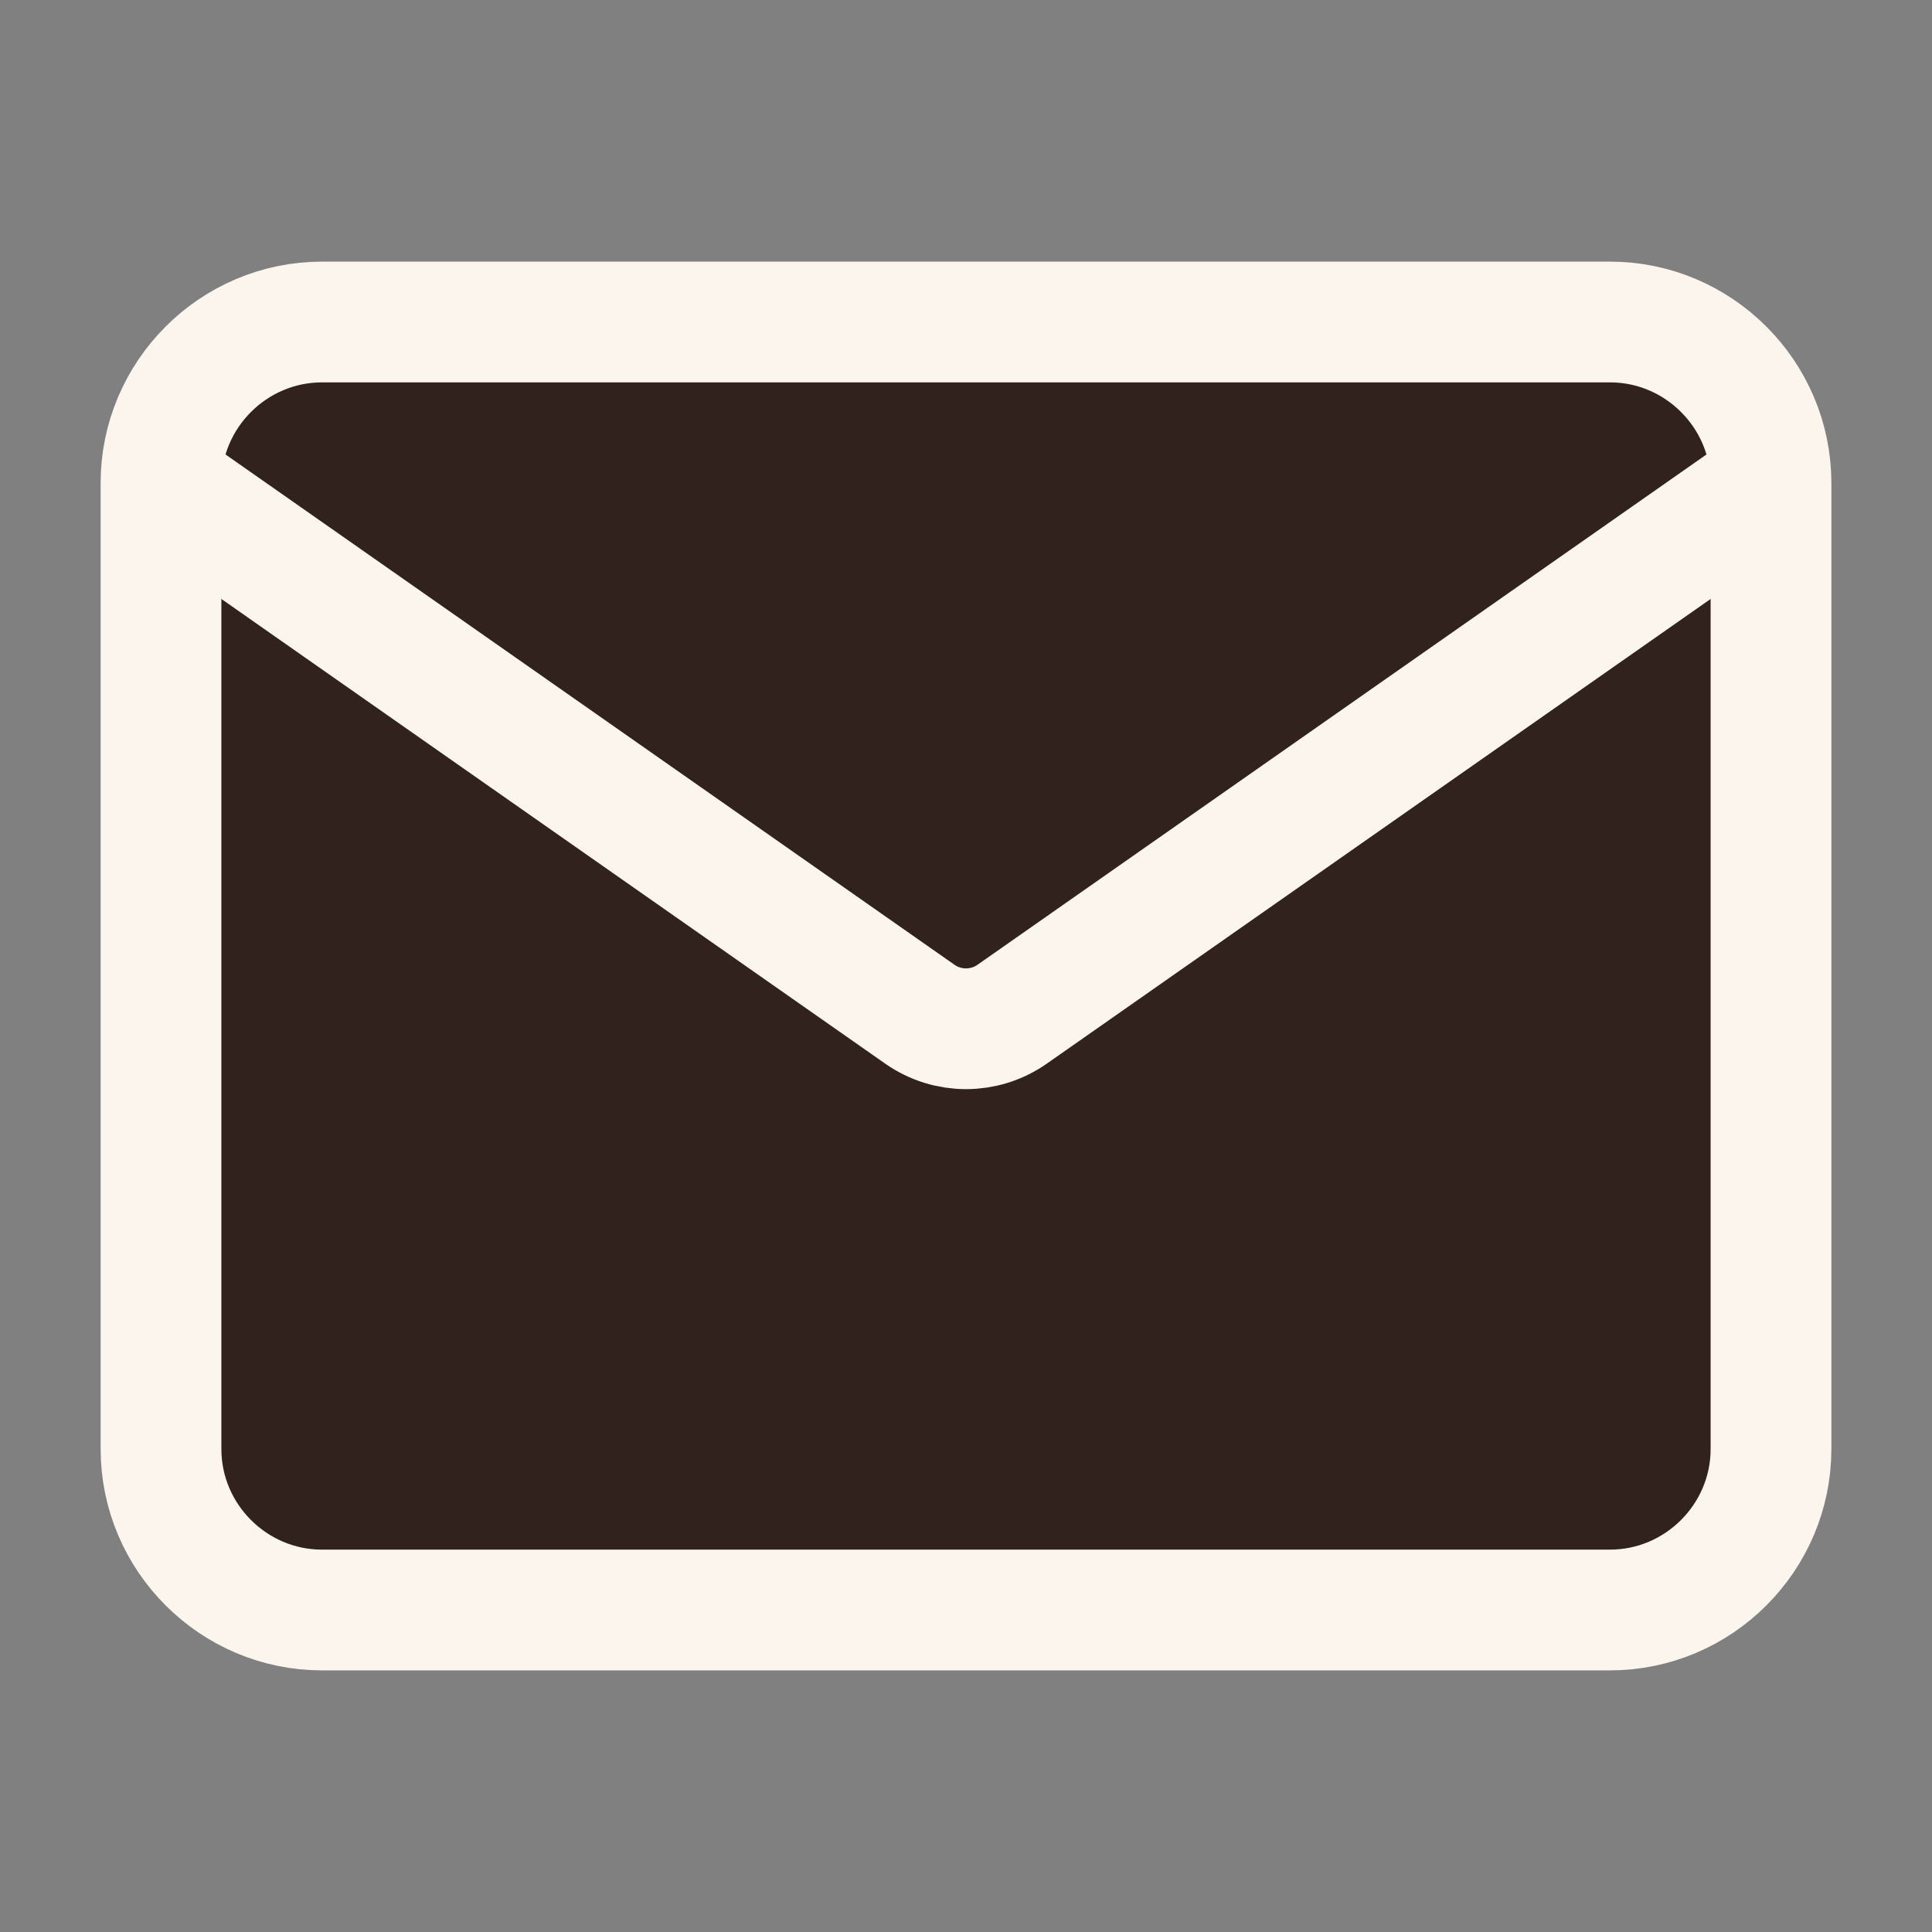
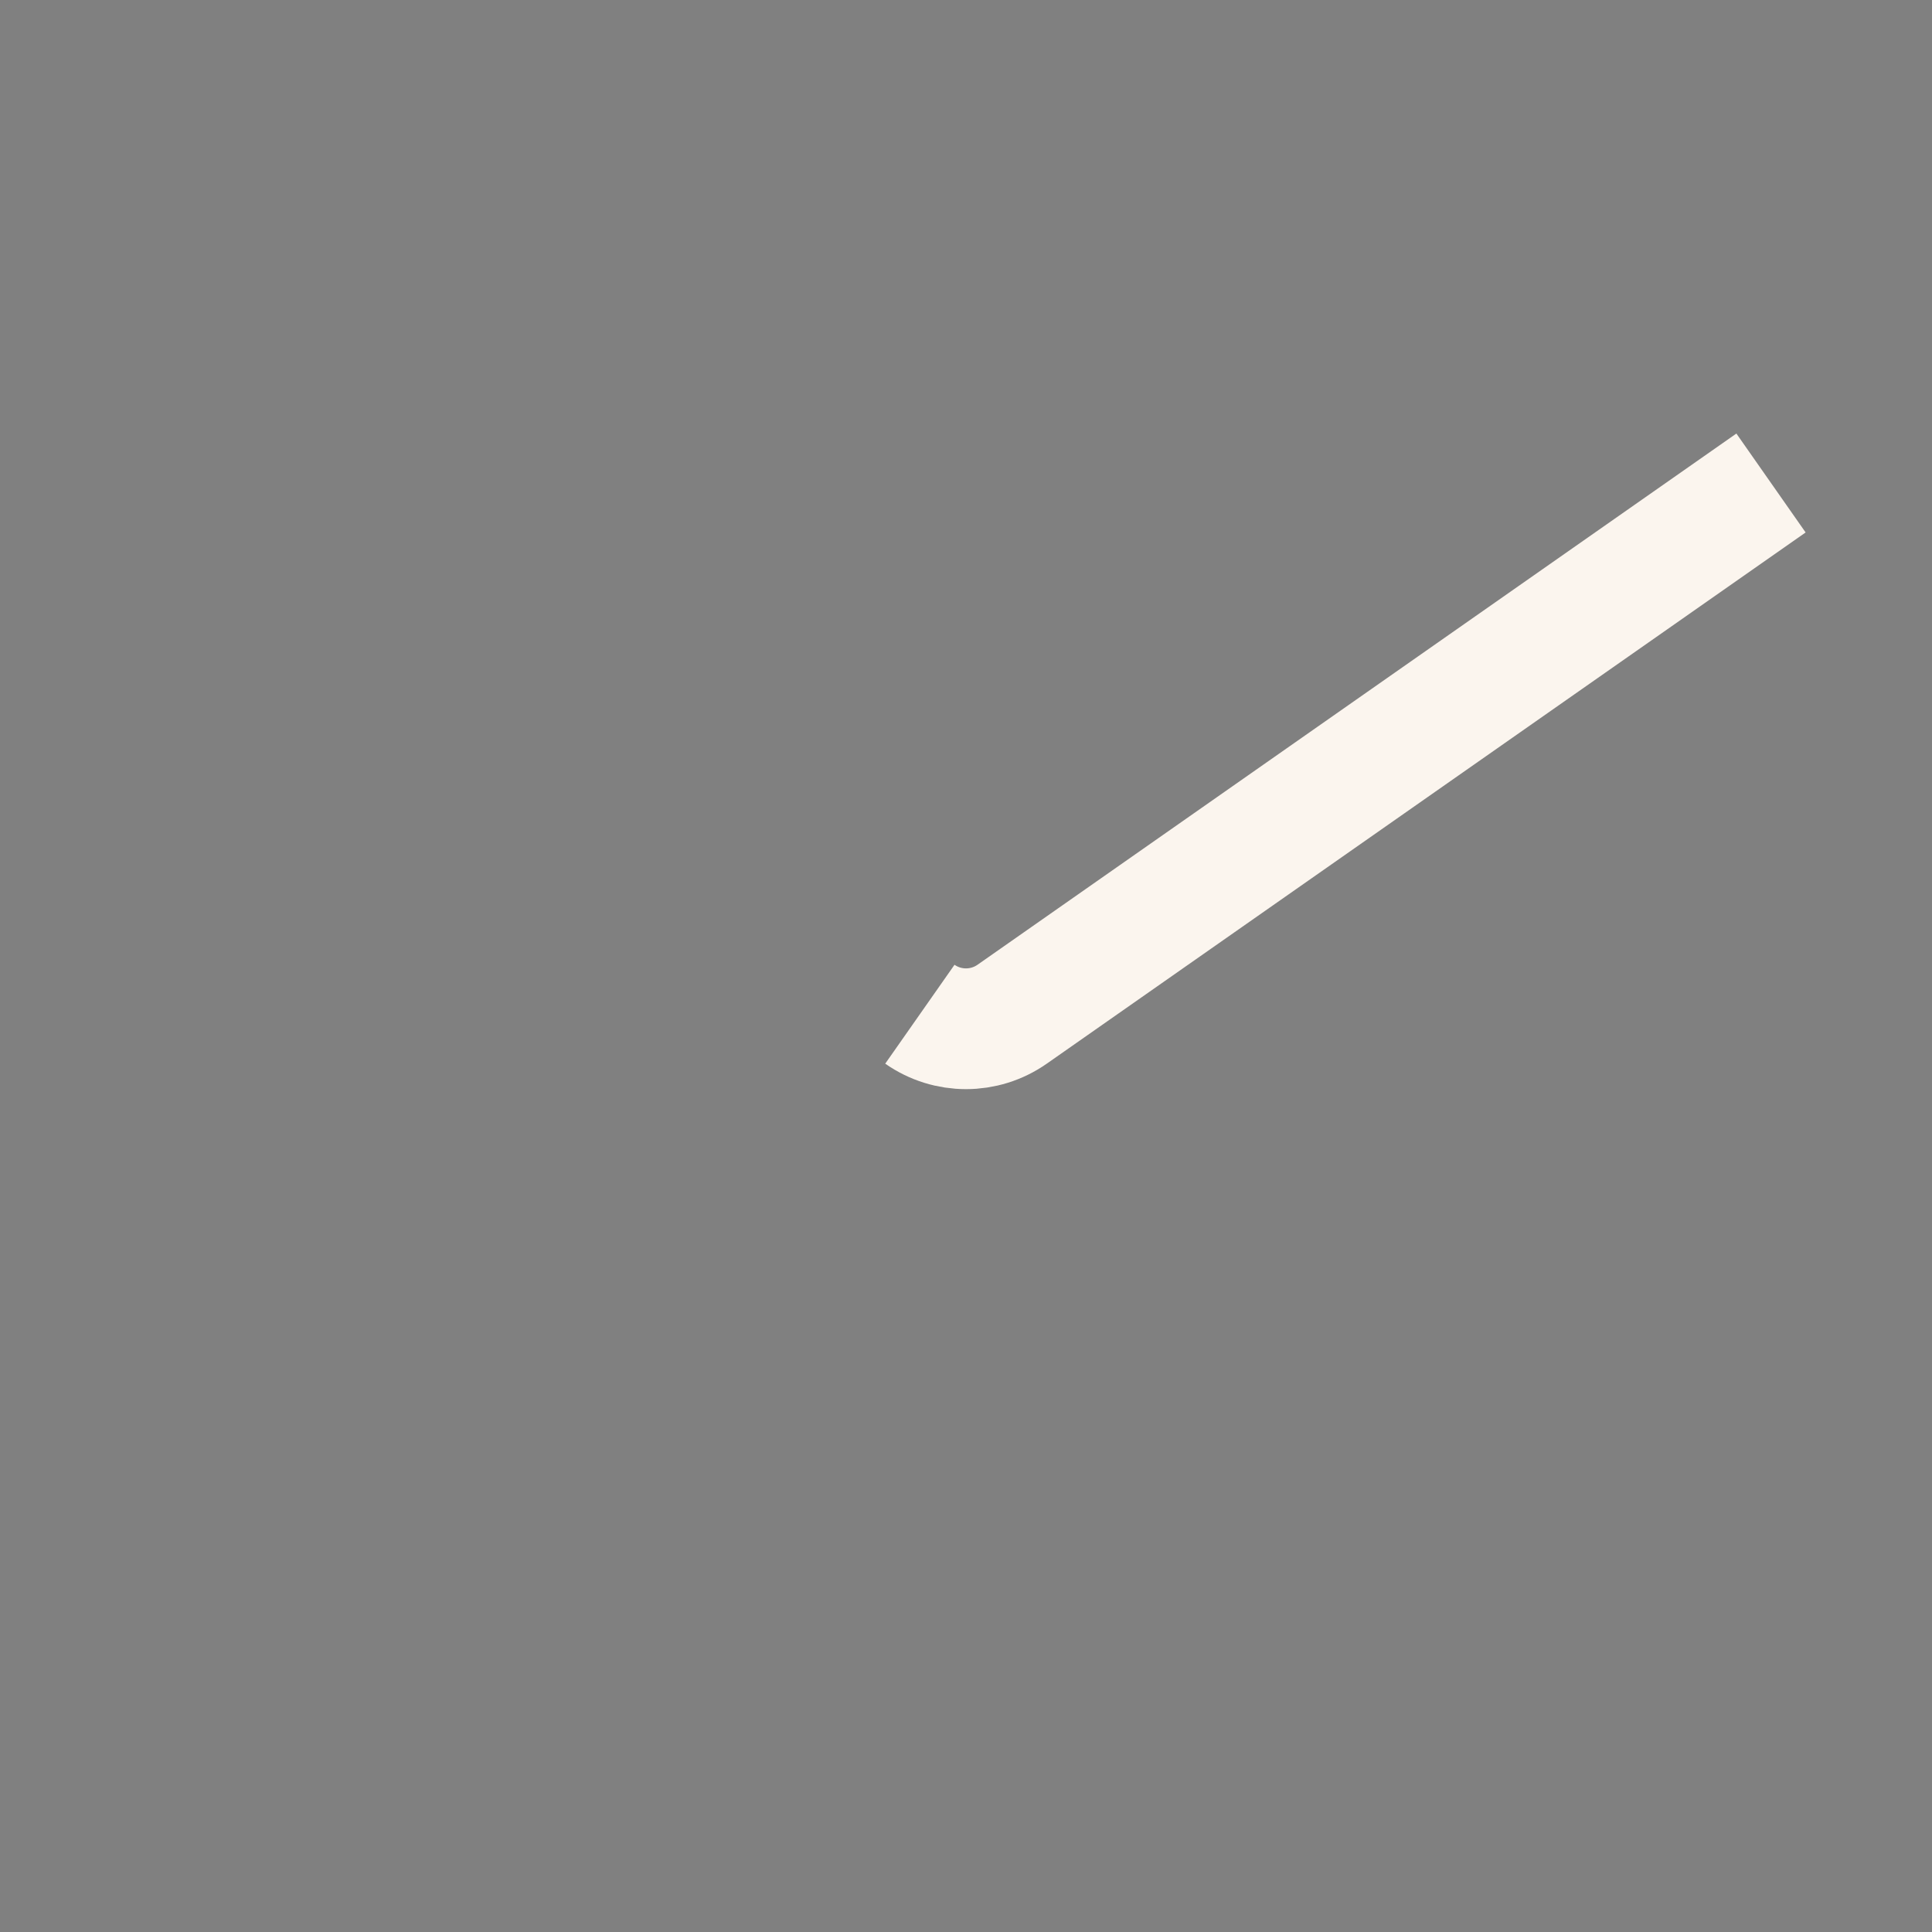
<svg xmlns="http://www.w3.org/2000/svg" width="24" height="24" viewBox="0 0 24 24" fill="none">
  <rect x="0" y="0" width="24" height="24" fill="#808080" stroke="none" />
-   <path d="M4 4H20C21.1 4 22 4.9 22 6V18C22 19.1 21.1 20 20 20H4C2.9 20 2 19.1 2 18V6C2 4.9 2.9 4 4 4Z" fill="#31221D" stroke="#FBF5EE" stroke-width="1.5" stroke-linejoin="round" />
-   <path d="M22 6L12.573 12.599C12.229 12.84 11.771 12.84 11.427 12.599L2 6" stroke="#FBF5EE" stroke-width="1.5" stroke-linejoin="round" />
+   <path d="M22 6L12.573 12.599C12.229 12.84 11.771 12.84 11.427 12.599" stroke="#FBF5EE" stroke-width="1.5" stroke-linejoin="round" />
</svg>